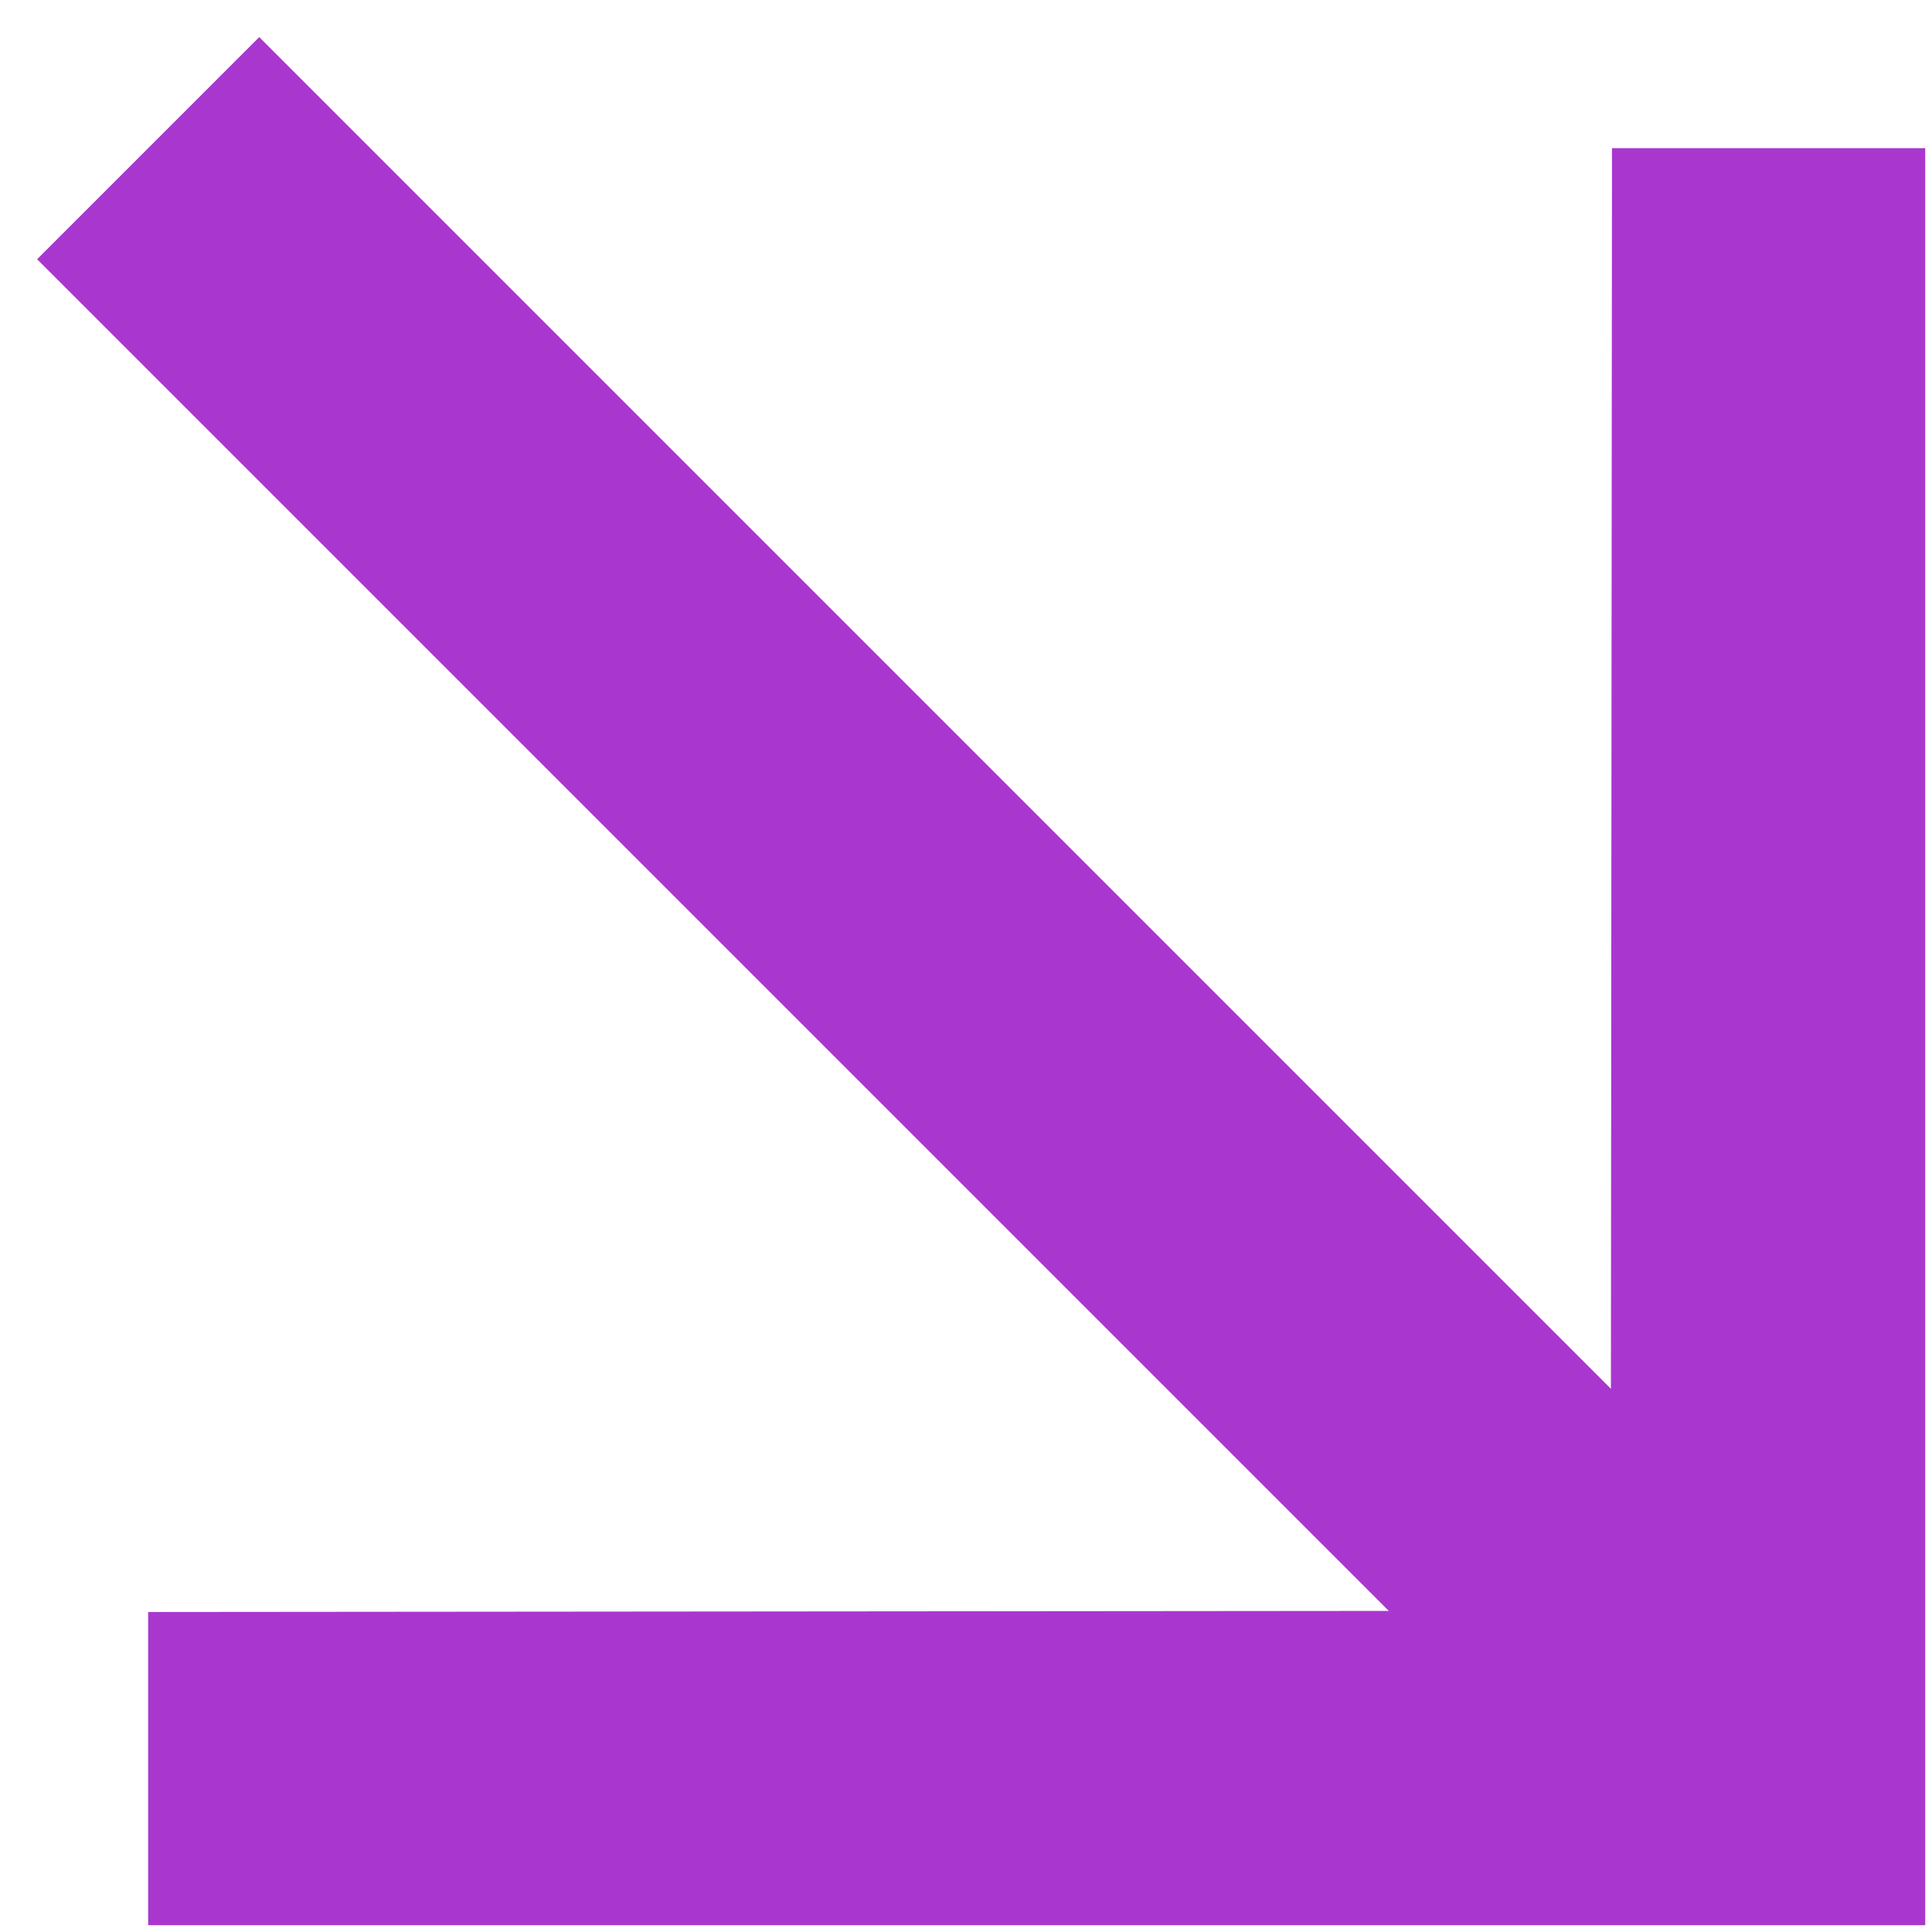
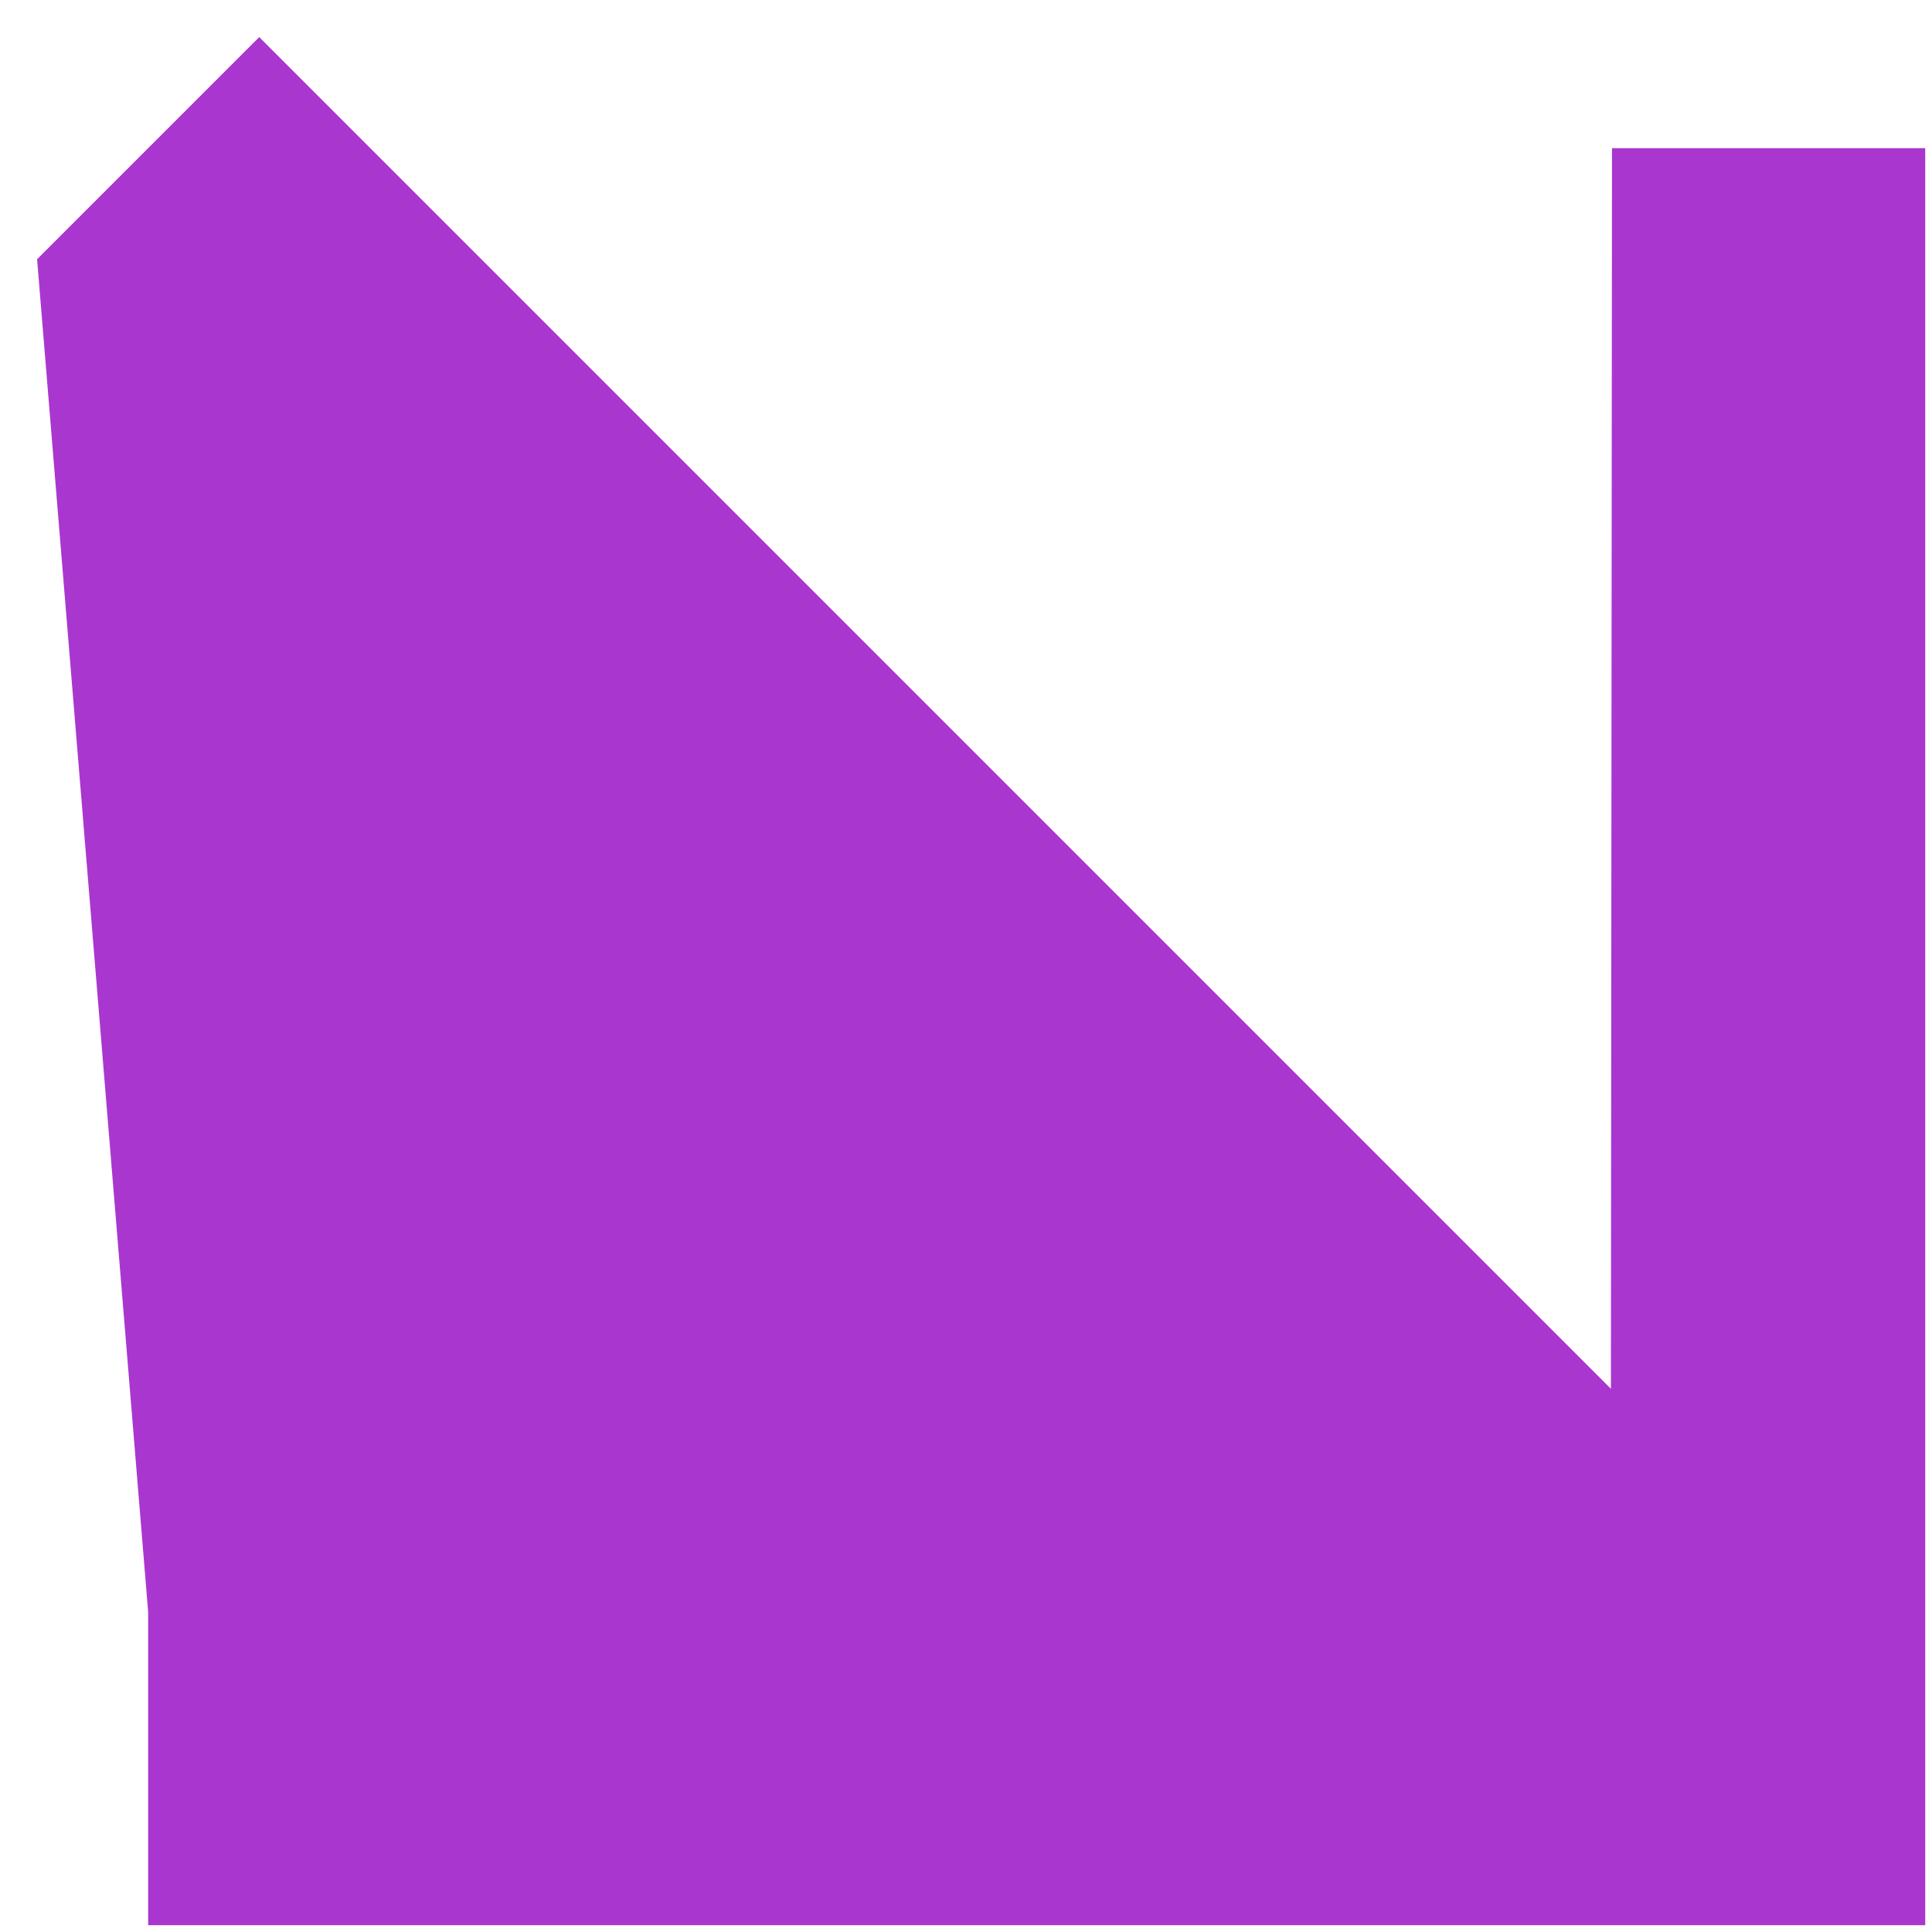
<svg xmlns="http://www.w3.org/2000/svg" width="41" height="41" viewBox="0 0 41 41" fill="none">
-   <path d="M40.856 3.144L34.209 3.144L34.186 29.472L5.501 0.787L0.787 5.501L29.472 34.186L3.144 34.209L3.144 40.856H40.856V3.144Z" fill="#A937CF" />
+   <path d="M40.856 3.144L34.209 3.144L34.186 29.472L5.501 0.787L0.787 5.501L3.144 34.209L3.144 40.856H40.856V3.144Z" fill="#A937CF" />
</svg>